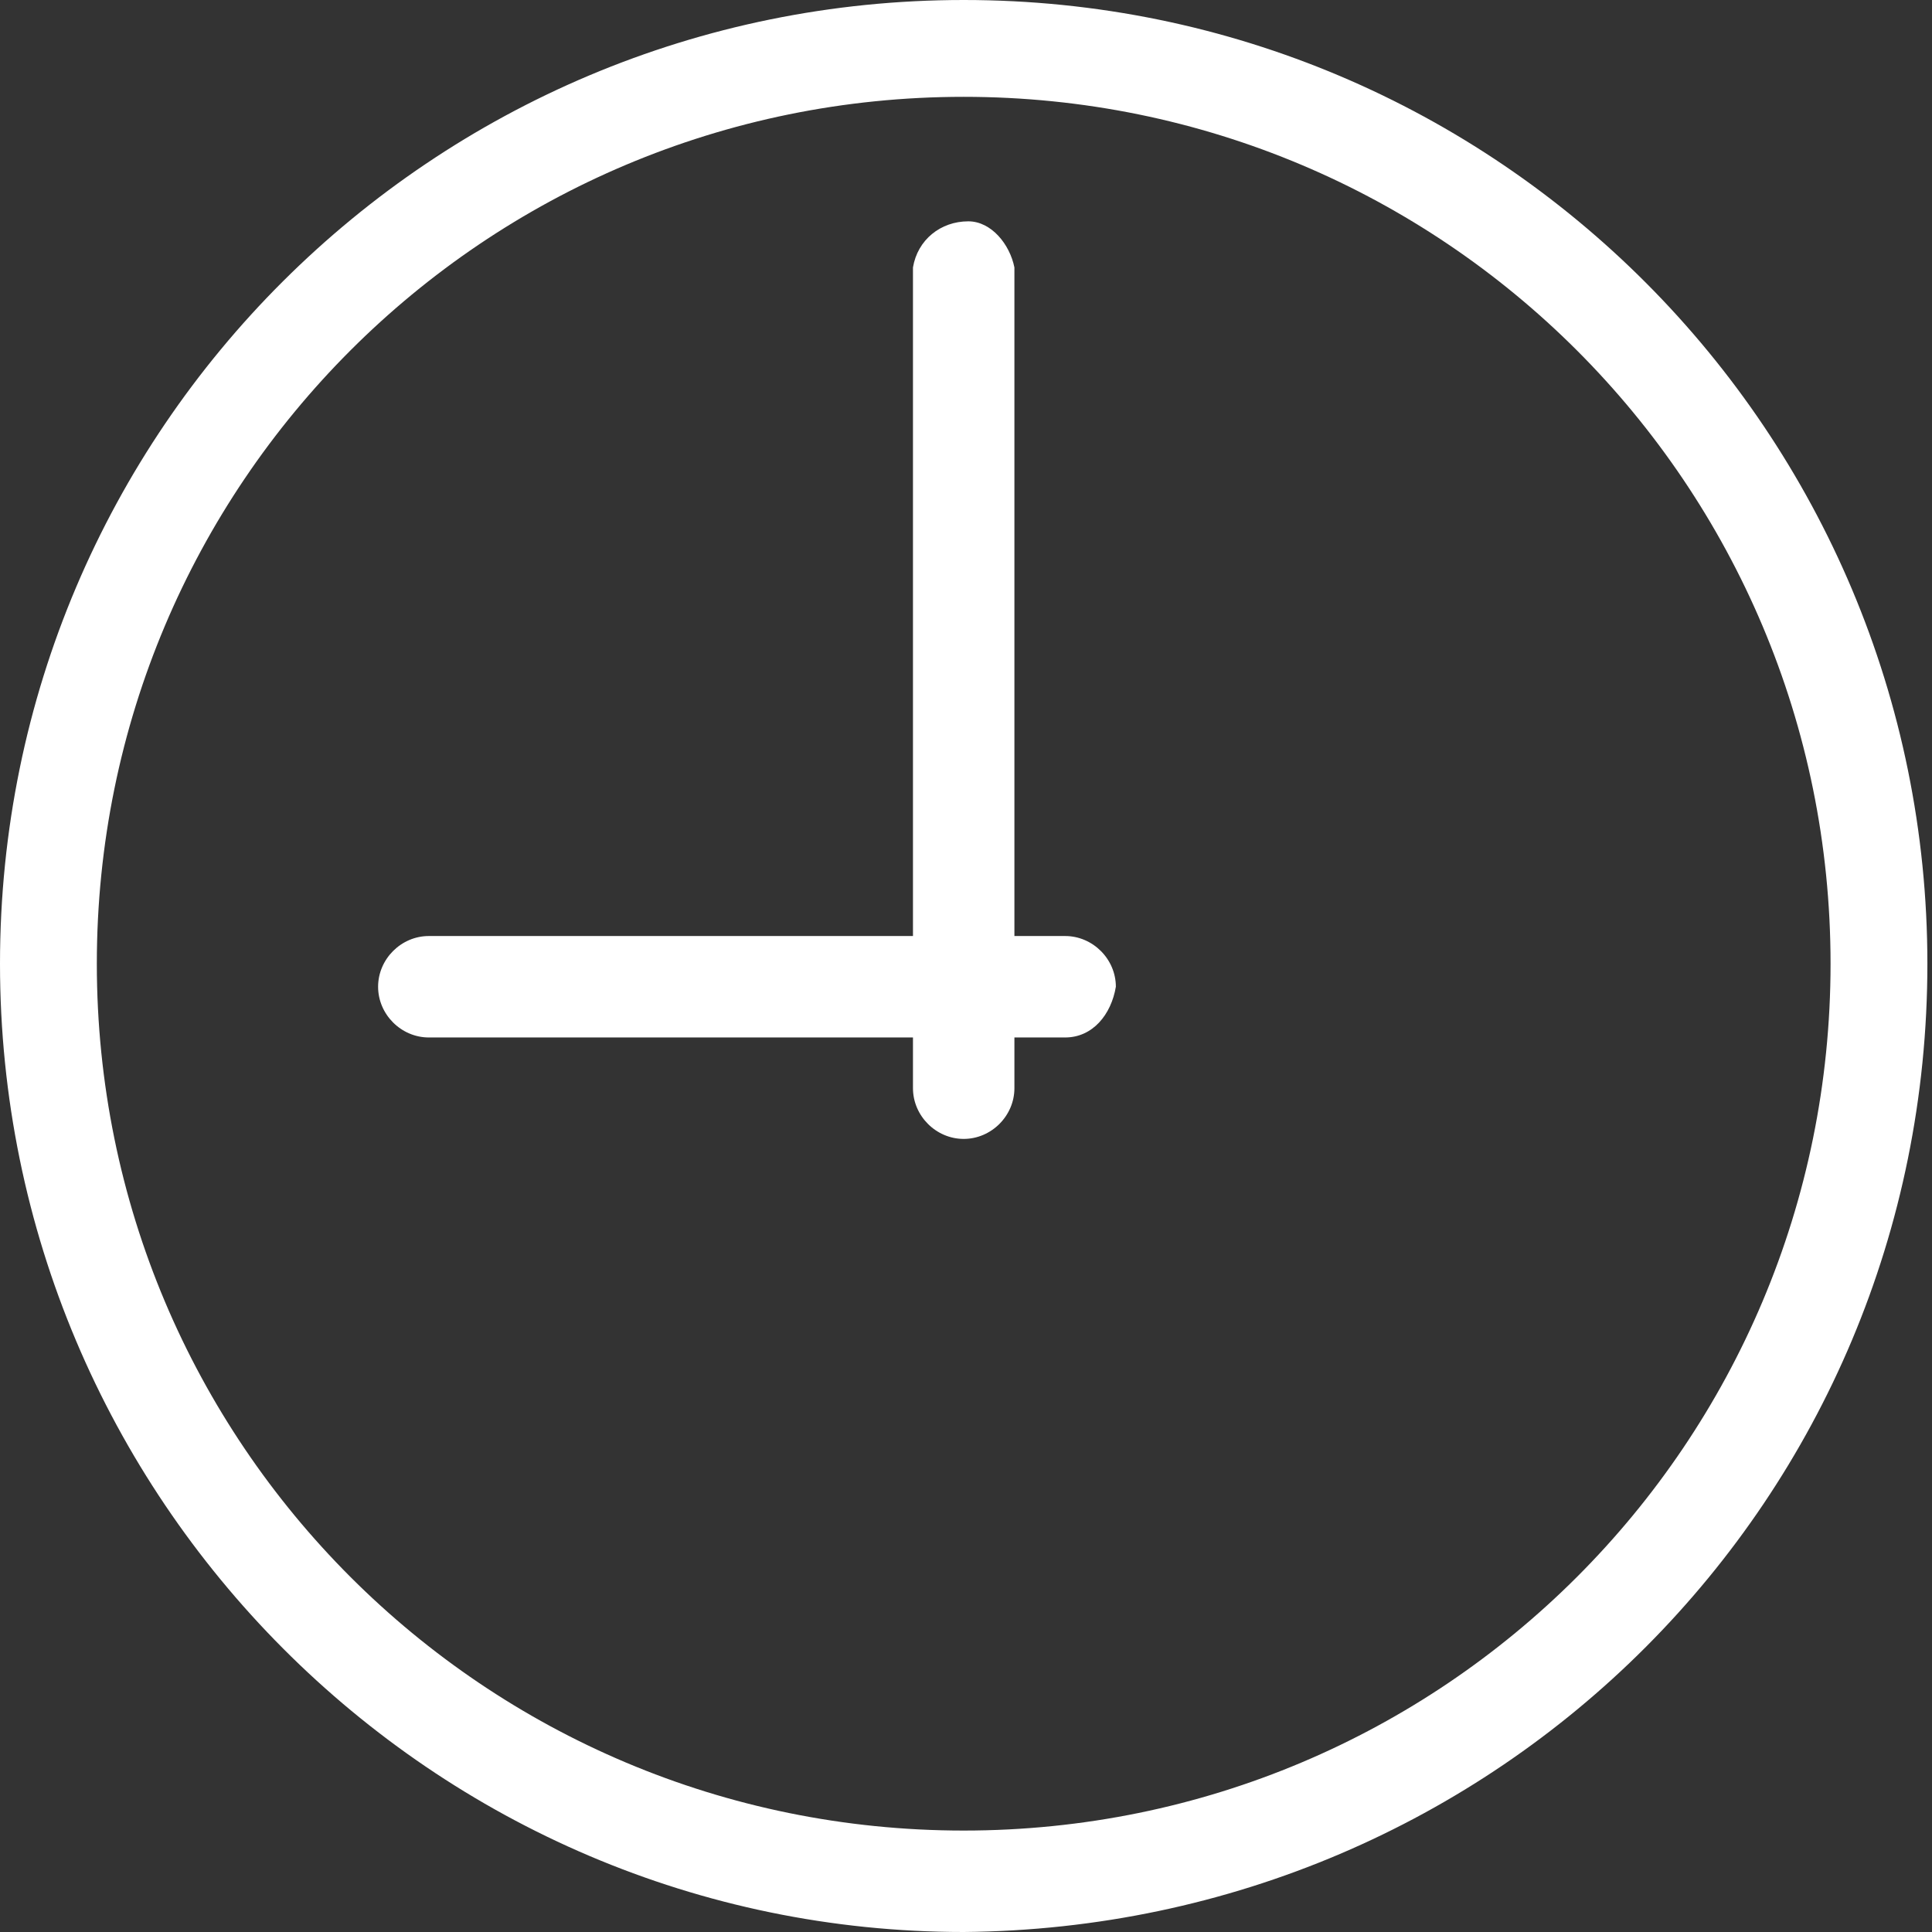
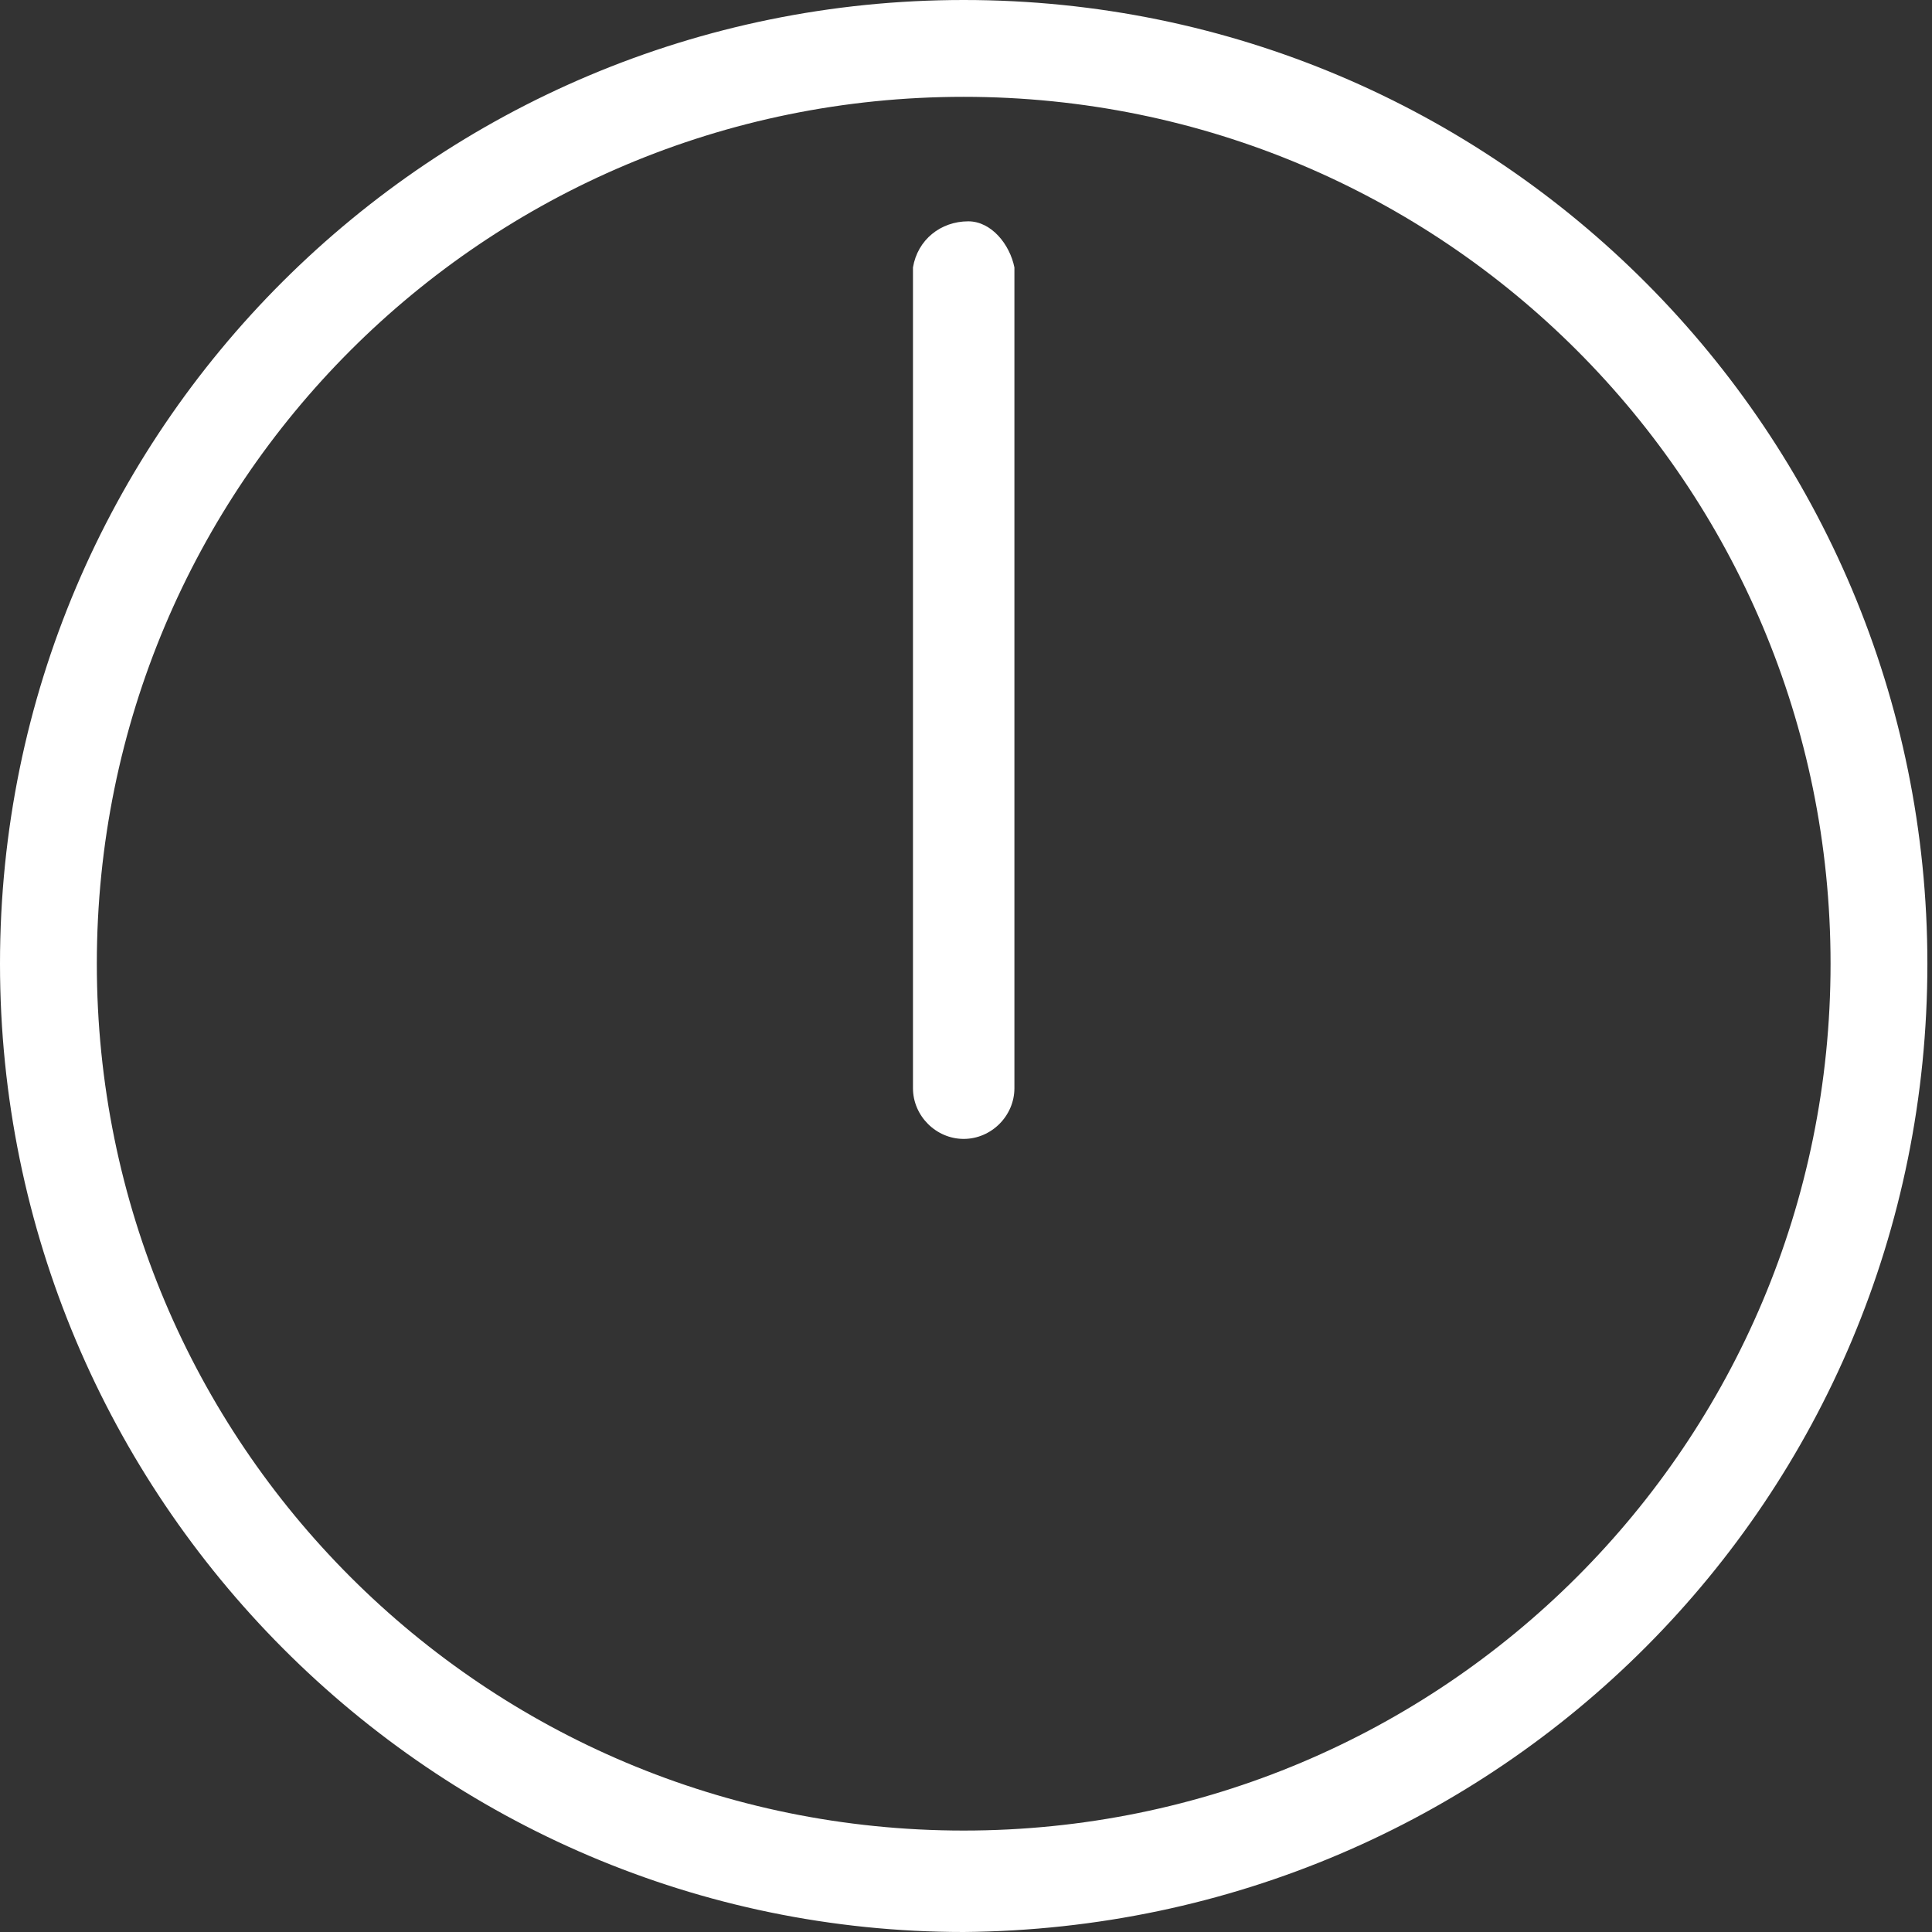
<svg xmlns="http://www.w3.org/2000/svg" version="1.1" id="レイヤー_1" x="0px" y="0px" viewBox="0 0 41.9 41.9" style="enable-background:new 0 0 41.9 41.9;" xml:space="preserve">
  <rect x="0" y="0" width="41.9" height="41.9" fill="#333333" stroke="none" />
  <style type="text/css">
	.st0{fill:#FFFFFF;}
</style>
  <path class="st0" d="M20.9,41.9C9.4,41.9,0,32.5,0,20.9S9.4,0,20.9,0c11.6,0,20.9,9.4,20.9,20.9l0,0C41.8,32.5,32.5,41.8,20.9,41.9z   M20.9,2.1c-10.4,0-18.8,8.4-18.8,18.8s8.4,18.8,18.8,18.8s18.8-8.4,18.8-18.8c0,0,0,0,0,0C39.7,10.5,31.3,2.1,20.9,2.1L20.9,2.1z" />
  <path class="st0" d="M20.9,24.7c-0.6,0-1.1-0.5-1.1-1.1V5.8c0.1-0.6,0.6-1,1.2-1c0.5,0,0.9,0.5,1,1v17.8  C22,24.2,21.5,24.7,20.9,24.7C20.9,24.7,20.9,24.7,20.9,24.7z" />
-   <path class="st0" d="M23.1,22.5H9.3c-0.6,0-1.1-0.5-1.1-1.1v0c0-0.6,0.5-1.1,1.1-1.1h13.8c0.6,0,1.1,0.5,1.1,1.1v0  C24.1,22,23.7,22.5,23.1,22.5z" />
</svg>